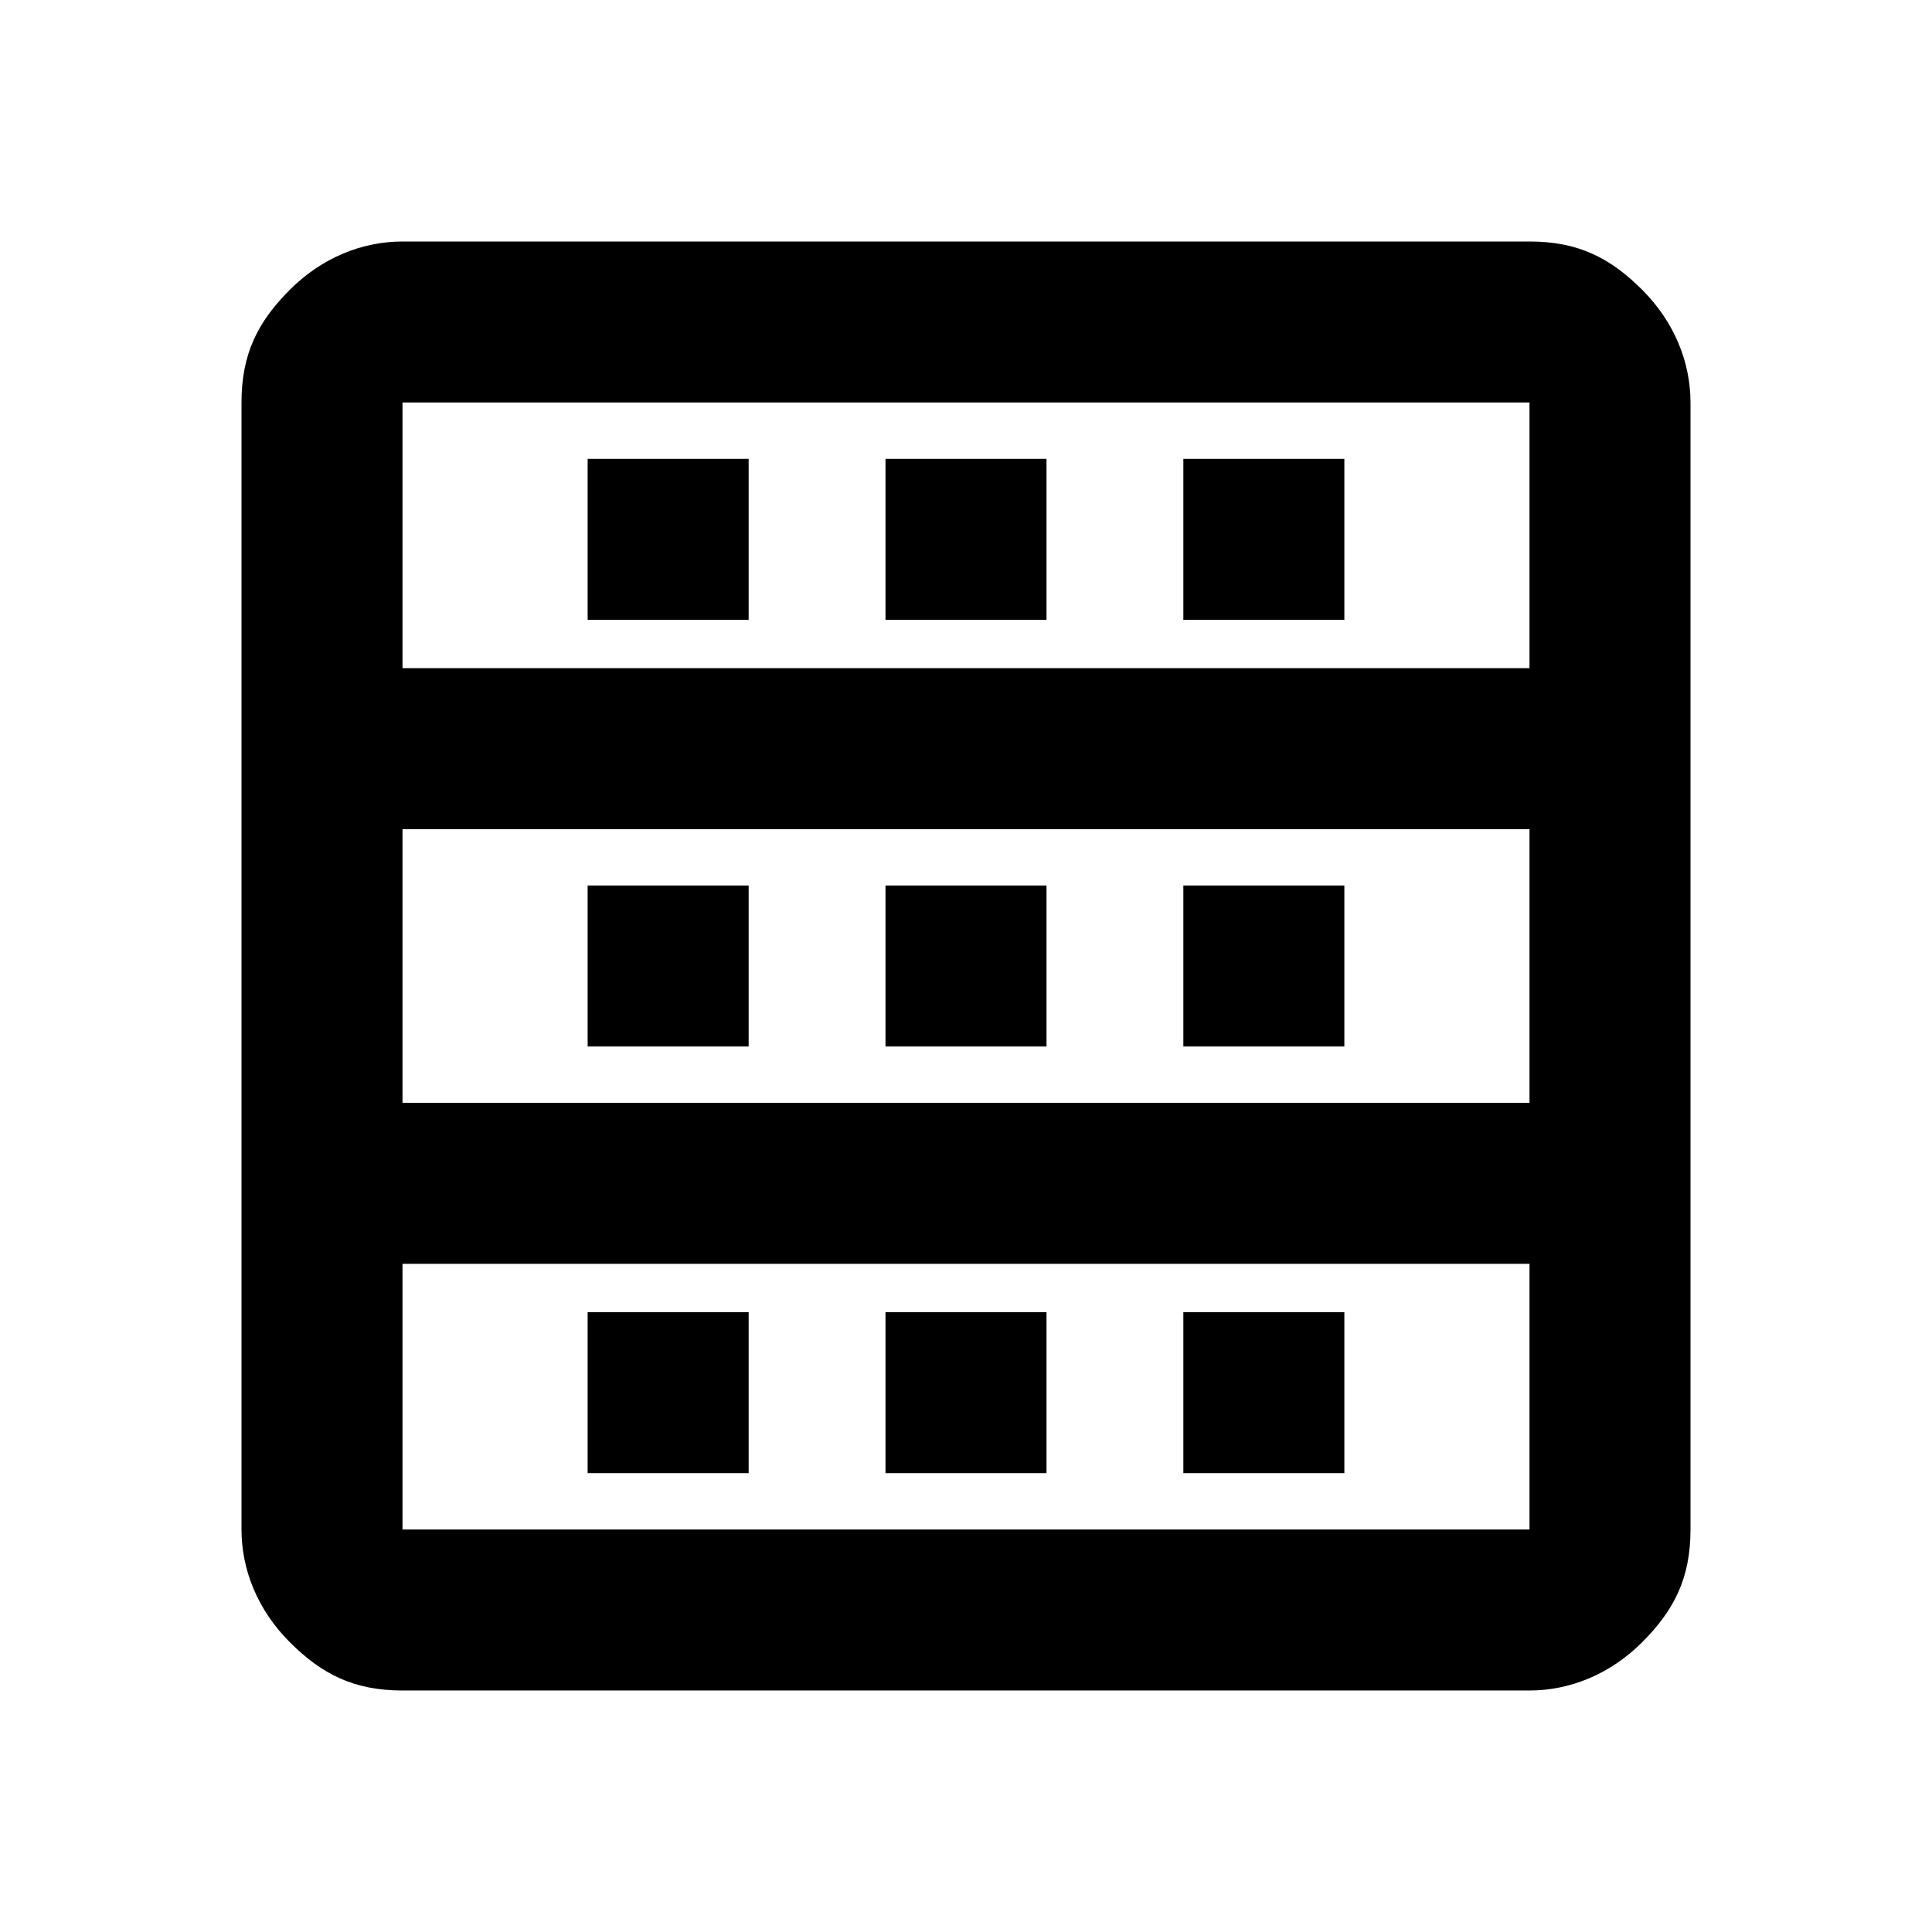
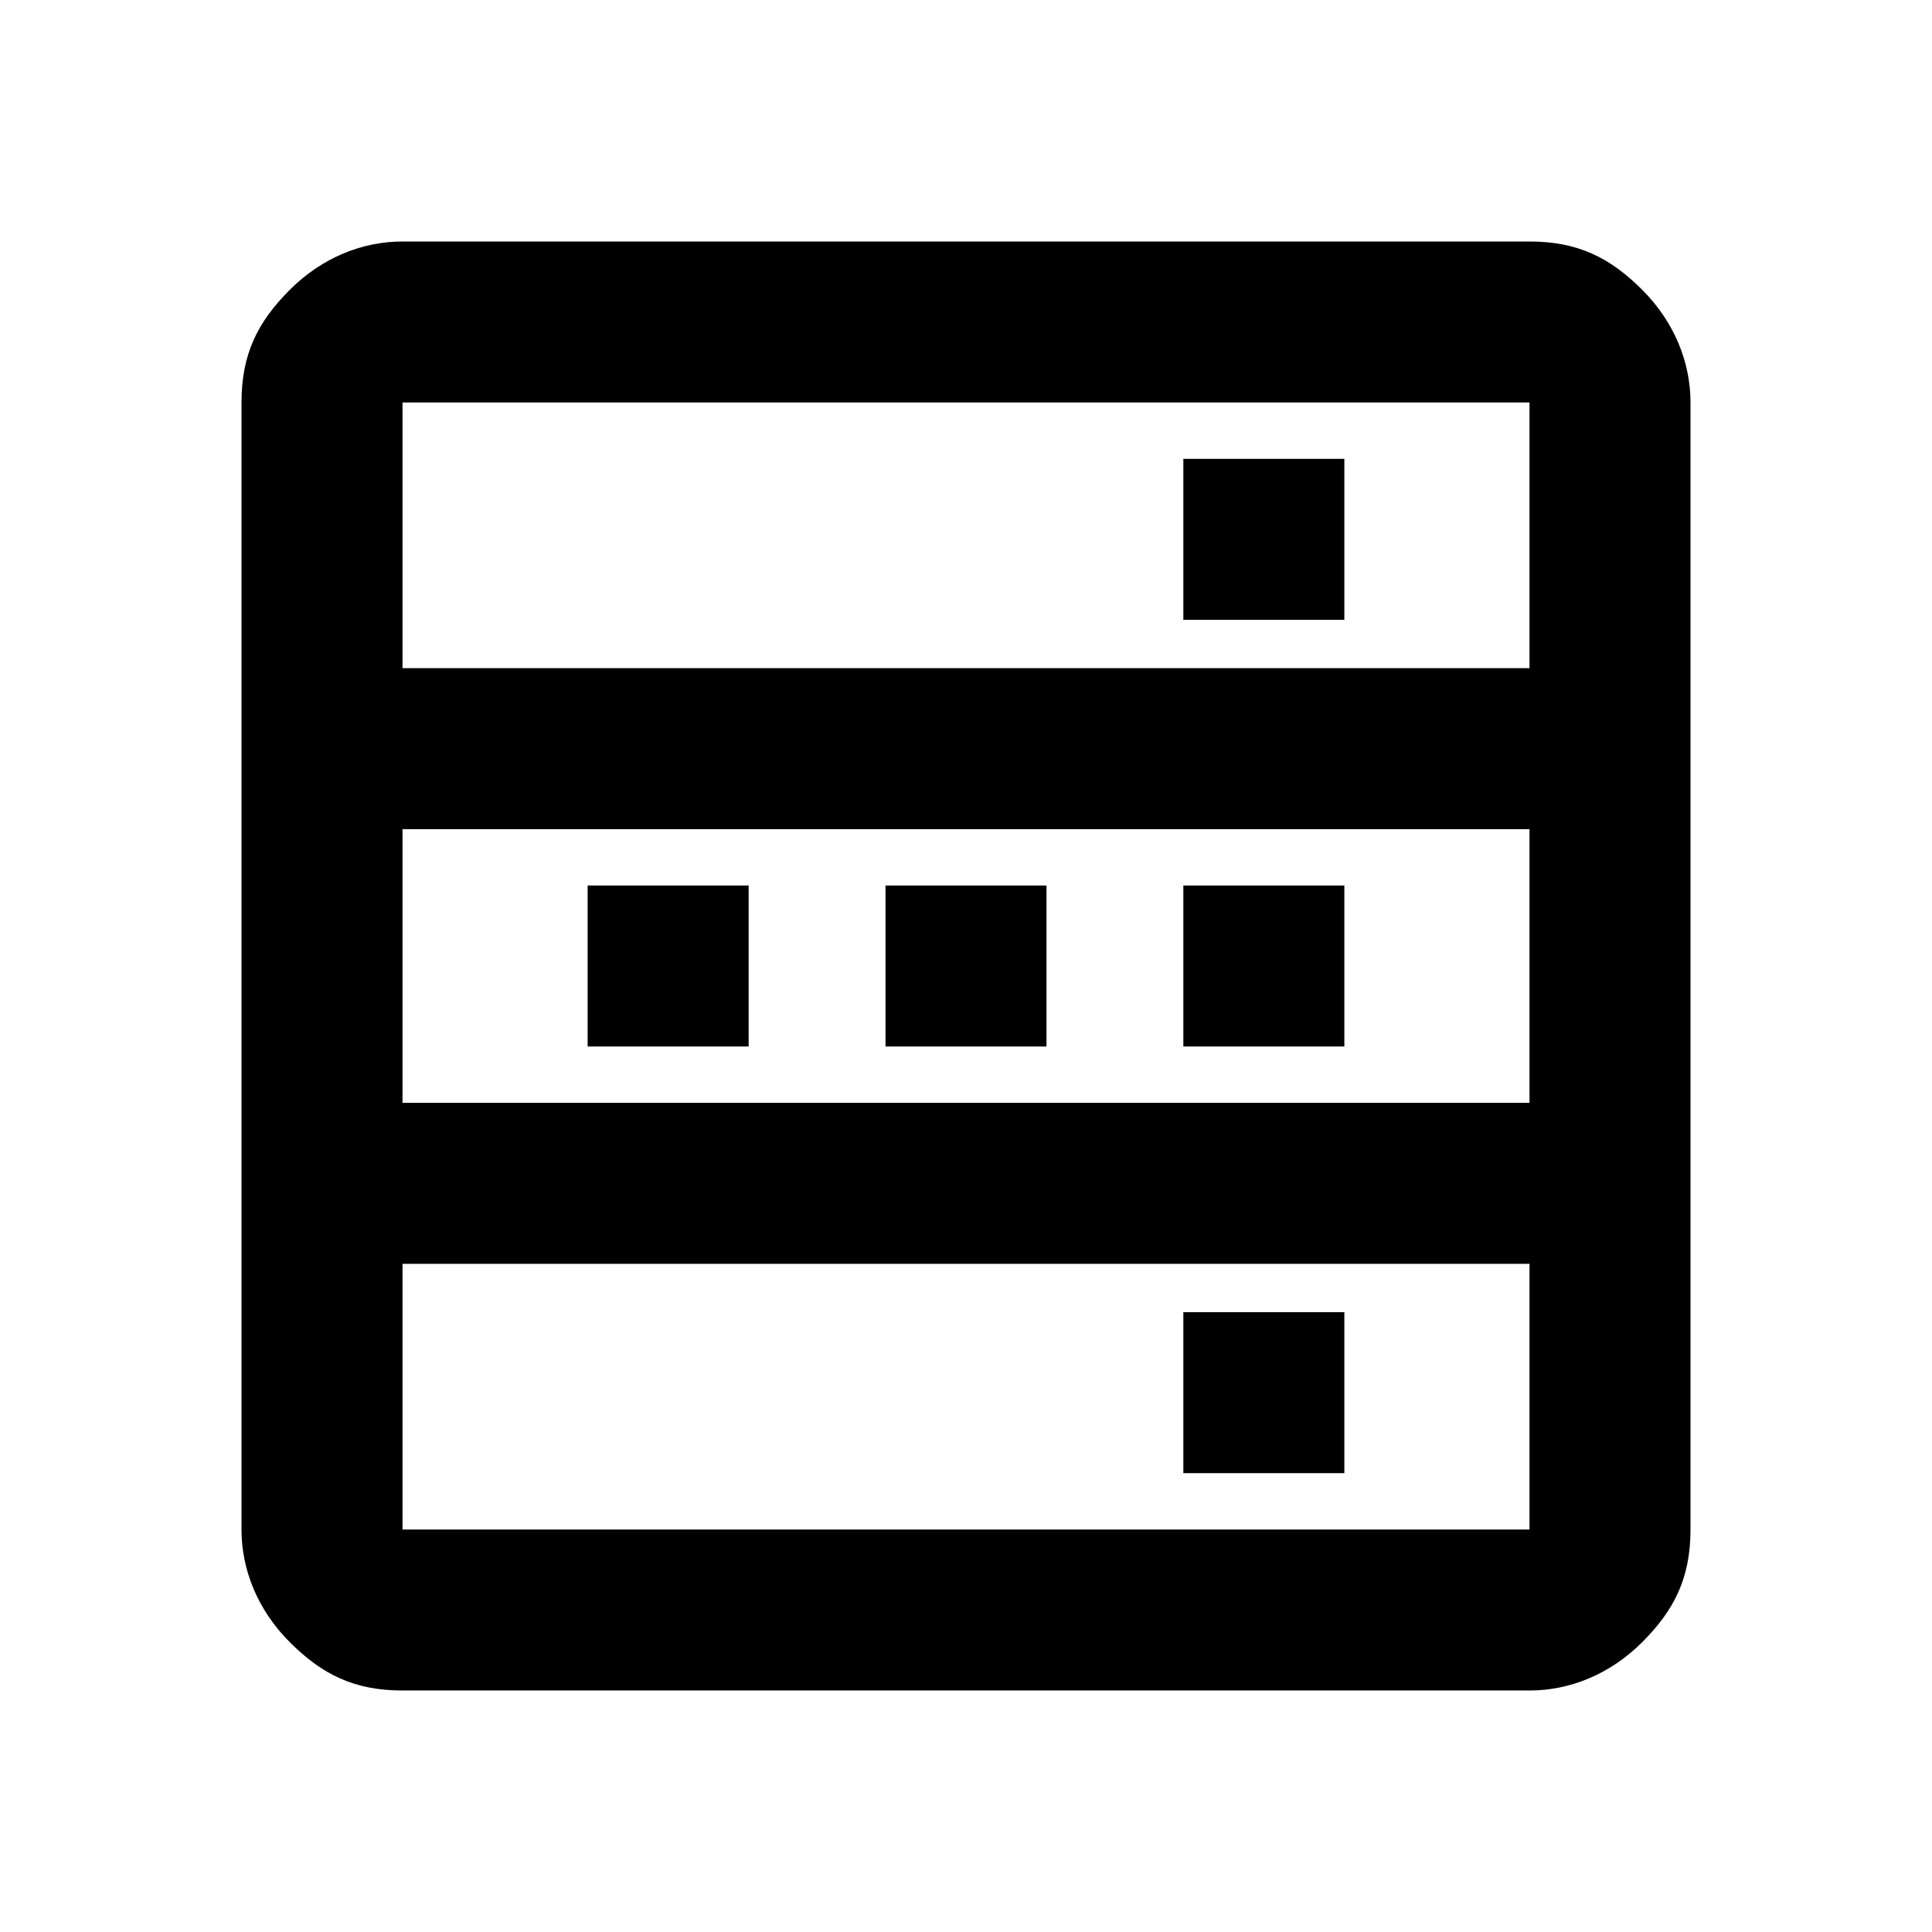
<svg xmlns="http://www.w3.org/2000/svg" baseProfile="tiny" version="1.2" viewBox="0 0 24 24">
  <g id="Layer_1">
    <path d="M5,21c-.6,0-1-.2-1.4-.6-.4-.4-.6-.9-.6-1.4V5c0-.6.2-1,.6-1.4.4-.4.9-.6,1.4-.6h14c.6,0,1,.2,1.4.6s.6.9.6,1.4v14c0,.6-.2,1-.6,1.4-.4.4-.9.6-1.4.6H5ZM5,8.3h14v-3.3H5v3.3ZM5,13.7h14v-3.4H5v3.4ZM5,19h14v-3.3H5v3.3Z" />
  </g>
  <g id="Layer_2">
    <g>
-       <rect x="11" y="5.7" width="2" height="2" />
      <rect x="14.7" y="5.7" width="2" height="2" />
-       <rect x="7.3" y="5.7" width="2" height="2" />
    </g>
    <g>
      <rect x="11" y="11" width="2" height="2" />
      <rect x="14.7" y="11" width="2" height="2" />
      <rect x="7.3" y="11" width="2" height="2" />
    </g>
    <g>
-       <rect x="11" y="16.3" width="2" height="2" />
      <rect x="14.7" y="16.3" width="2" height="2" />
-       <rect x="7.3" y="16.3" width="2" height="2" />
    </g>
  </g>
</svg>